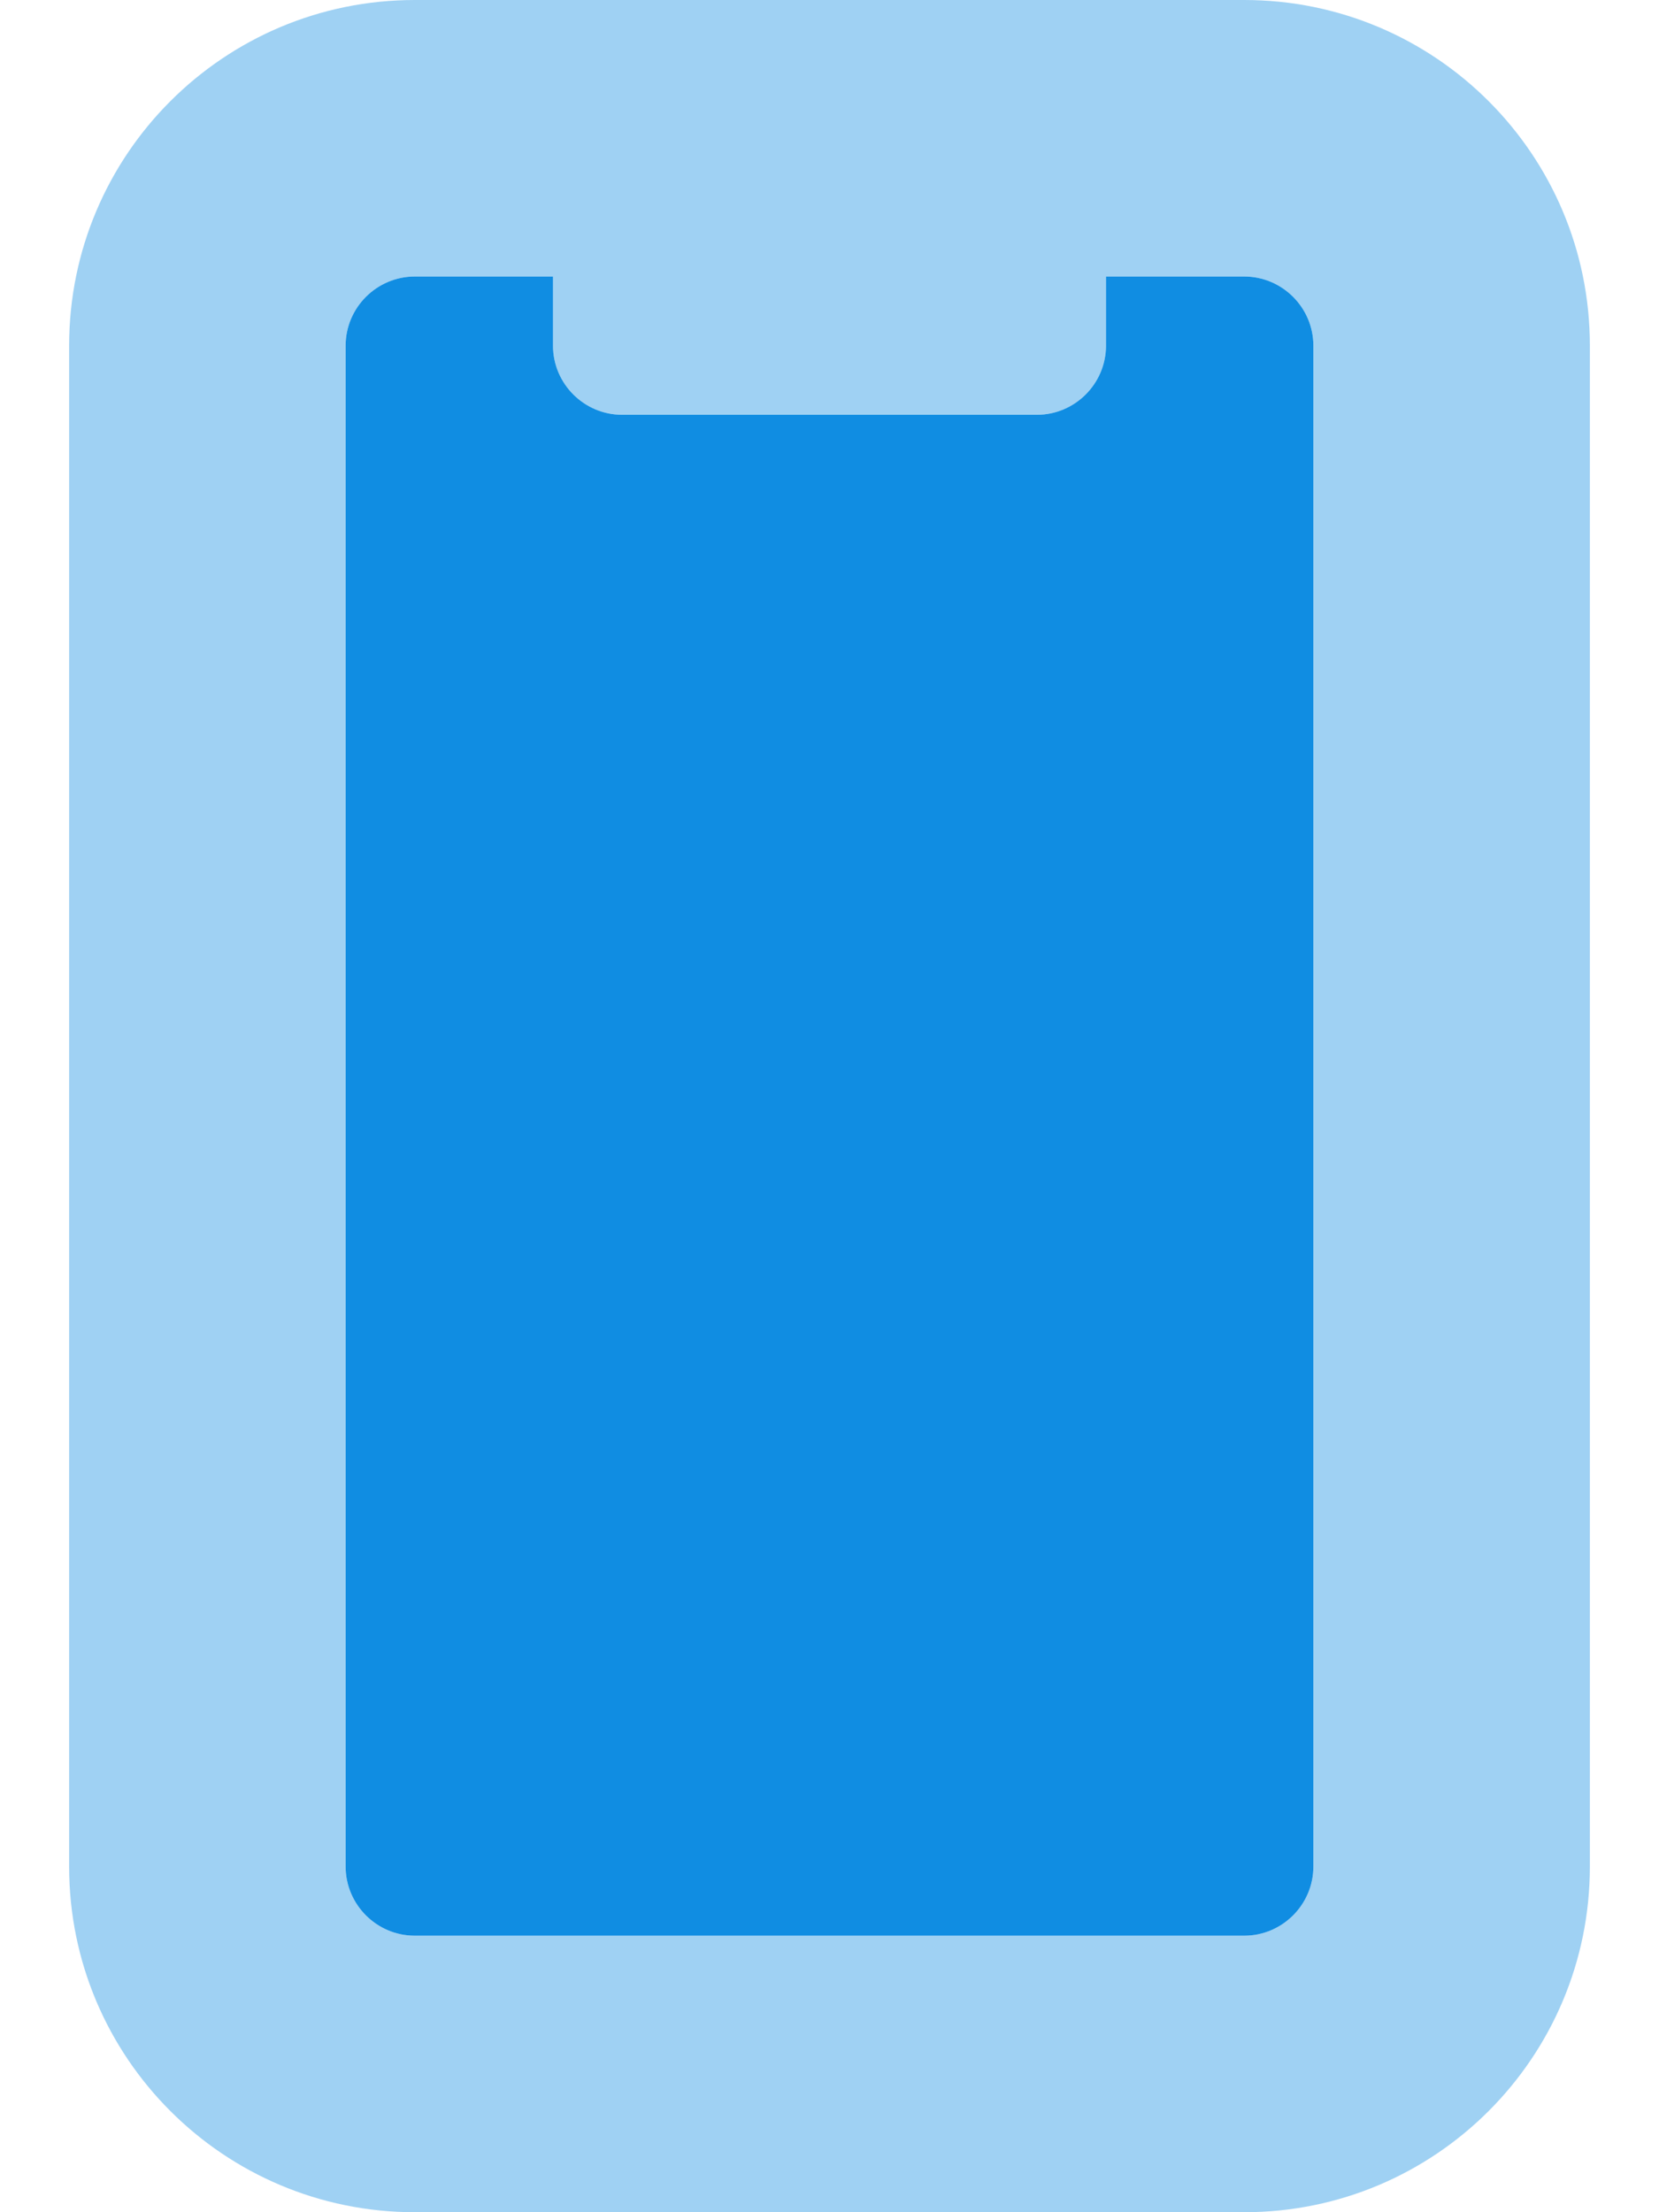
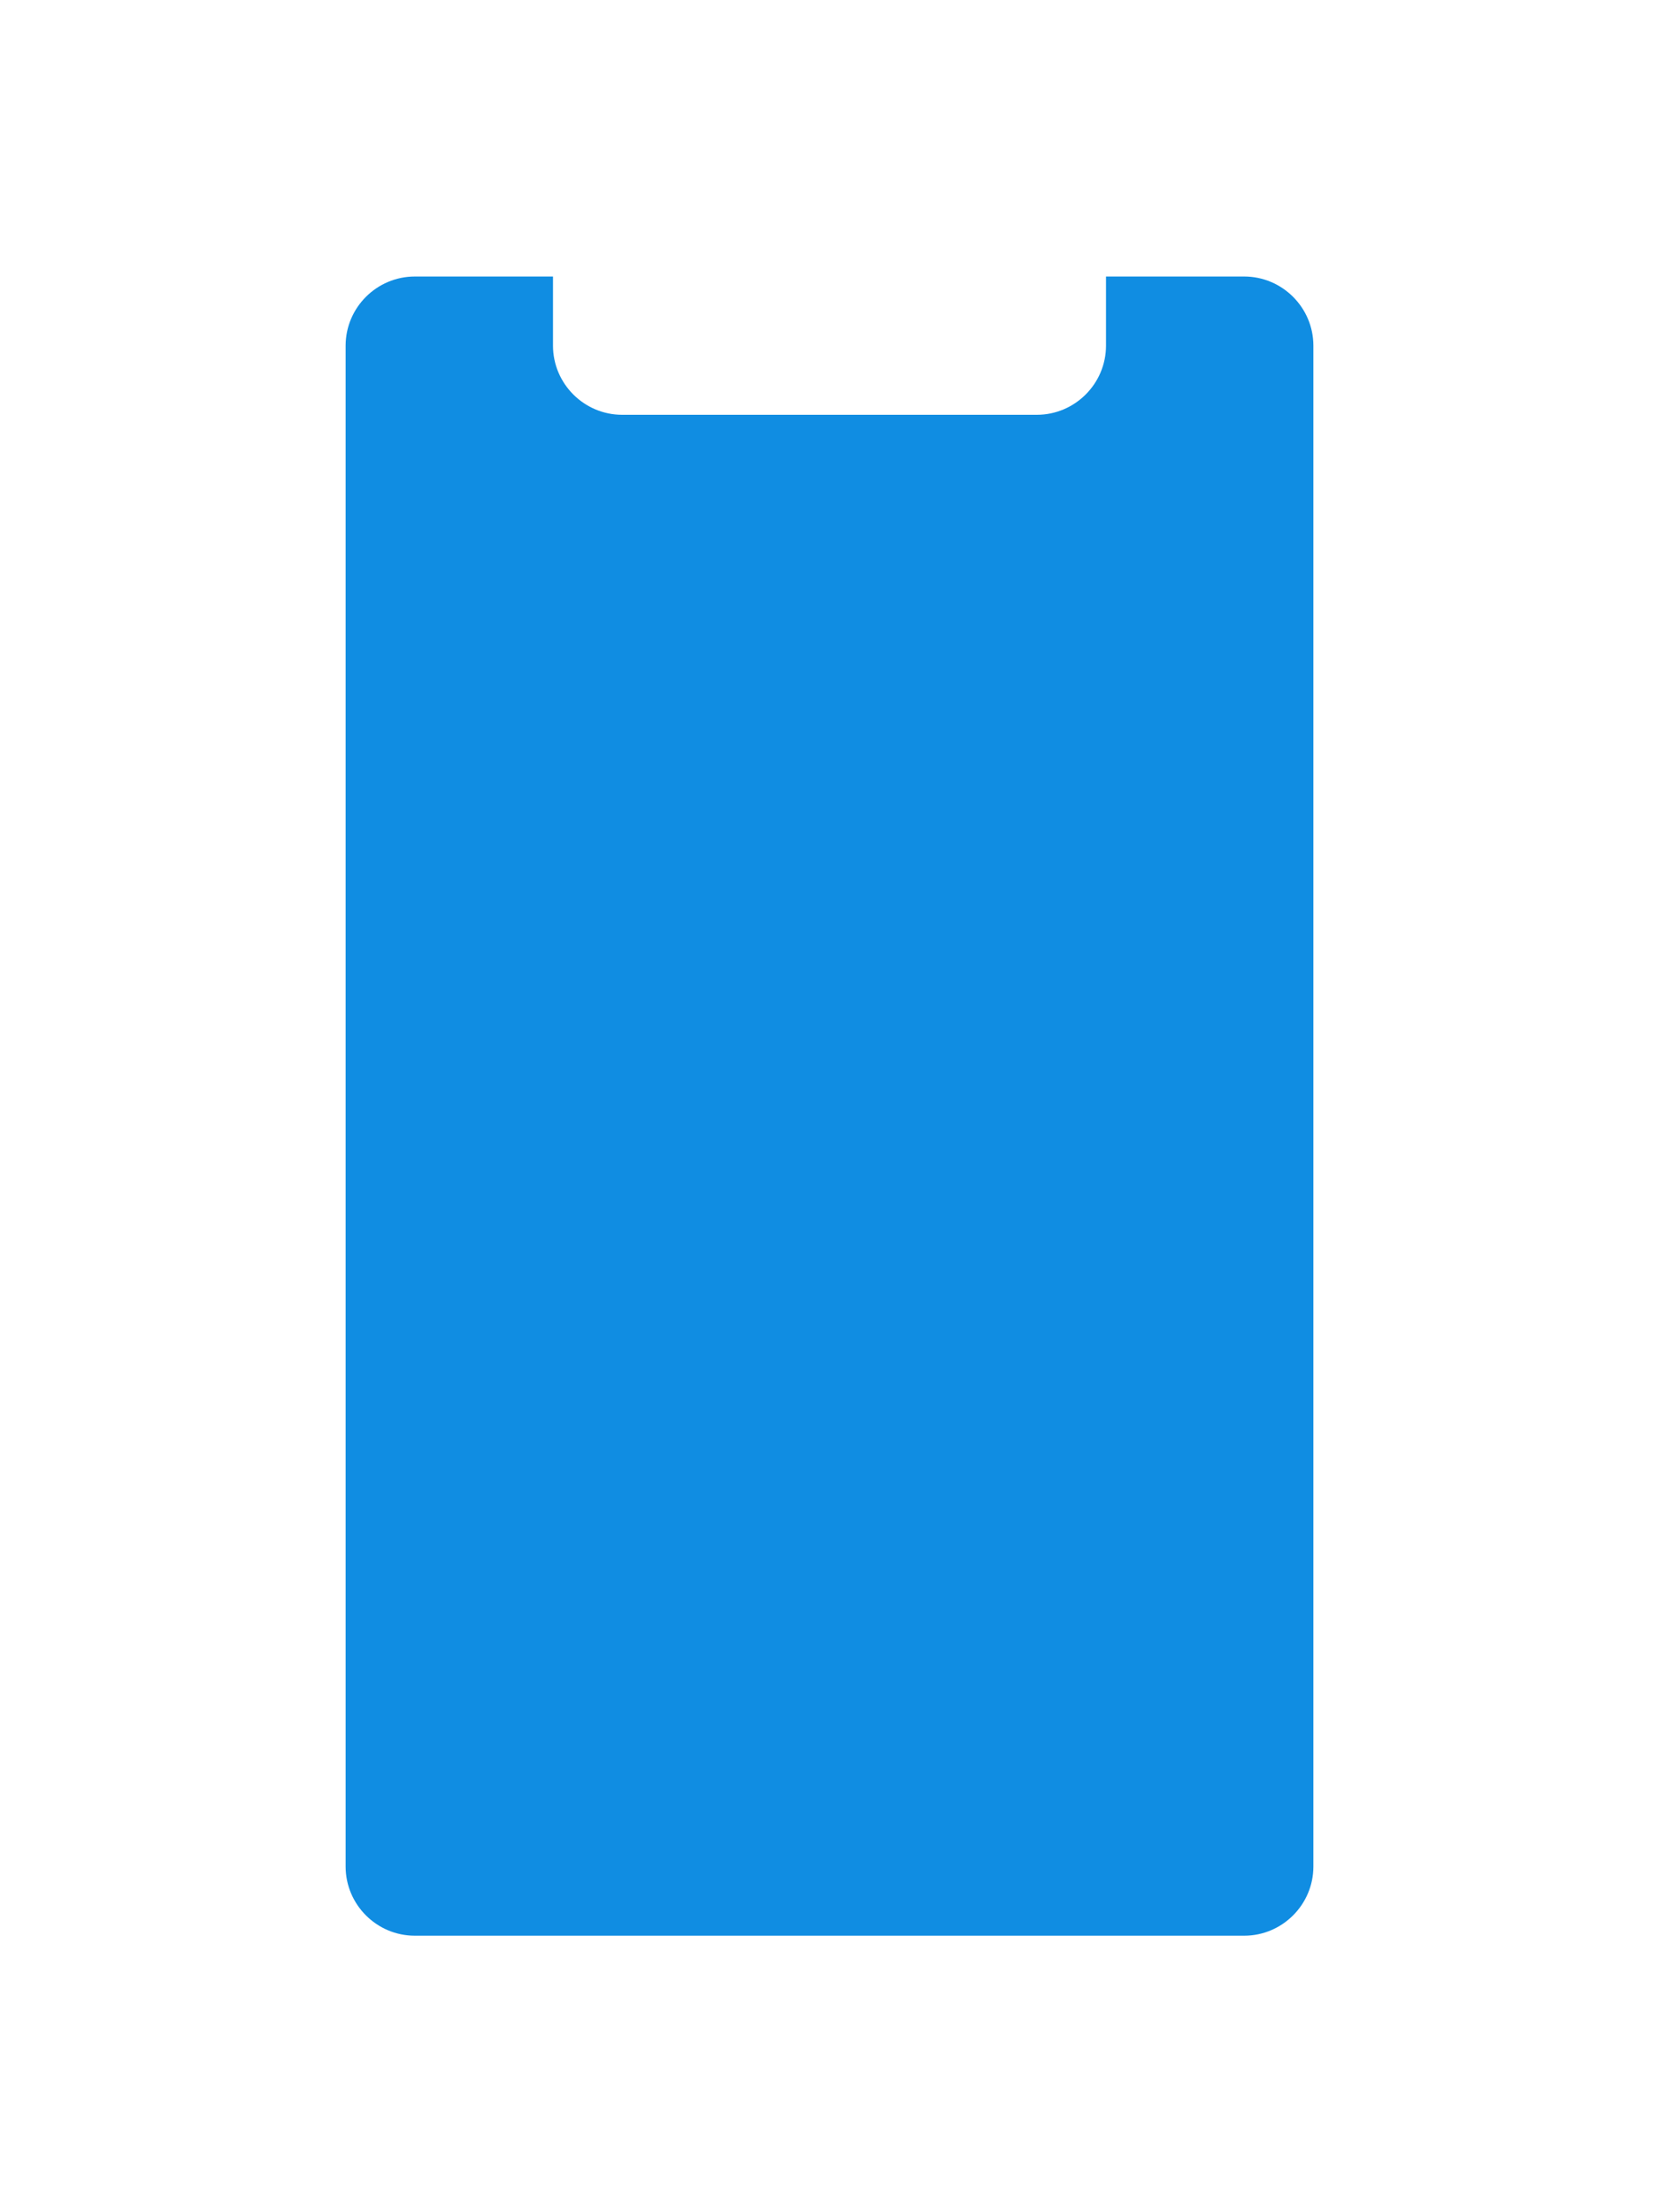
<svg xmlns="http://www.w3.org/2000/svg" viewBox="0 0 384 512">
-   <path class="fa-secondary" opacity=".4" fill="#108de2" d="M256 64V80c0 8.8-7.2 16-16 16H144c-8.8 0-16-7.2-16-16V64H96c-8.8 0-16 7.2-16 16V432c0 8.8 7.2 16 16 16H288c8.8 0 16-7.2 16-16V80c0-8.8-7.2-16-16-16H256zM16 80C16 35.8 51.8 0 96 0H288c44.2 0 80 35.8 80 80V432c0 44.2-35.8 80-80 80H96c-44.2 0-80-35.8-80-80V80z" />
  <path class="fa-primary" fill="#108de2" d="M128 64H96c-8.8 0-16 7.2-16 16V432c0 8.8 7.2 16 16 16H288c8.8 0 16-7.2 16-16V80c0-8.8-7.2-16-16-16H256V80c0 8.8-7.2 16-16 16H144c-8.8 0-16-7.2-16-16V64z" />
</svg>